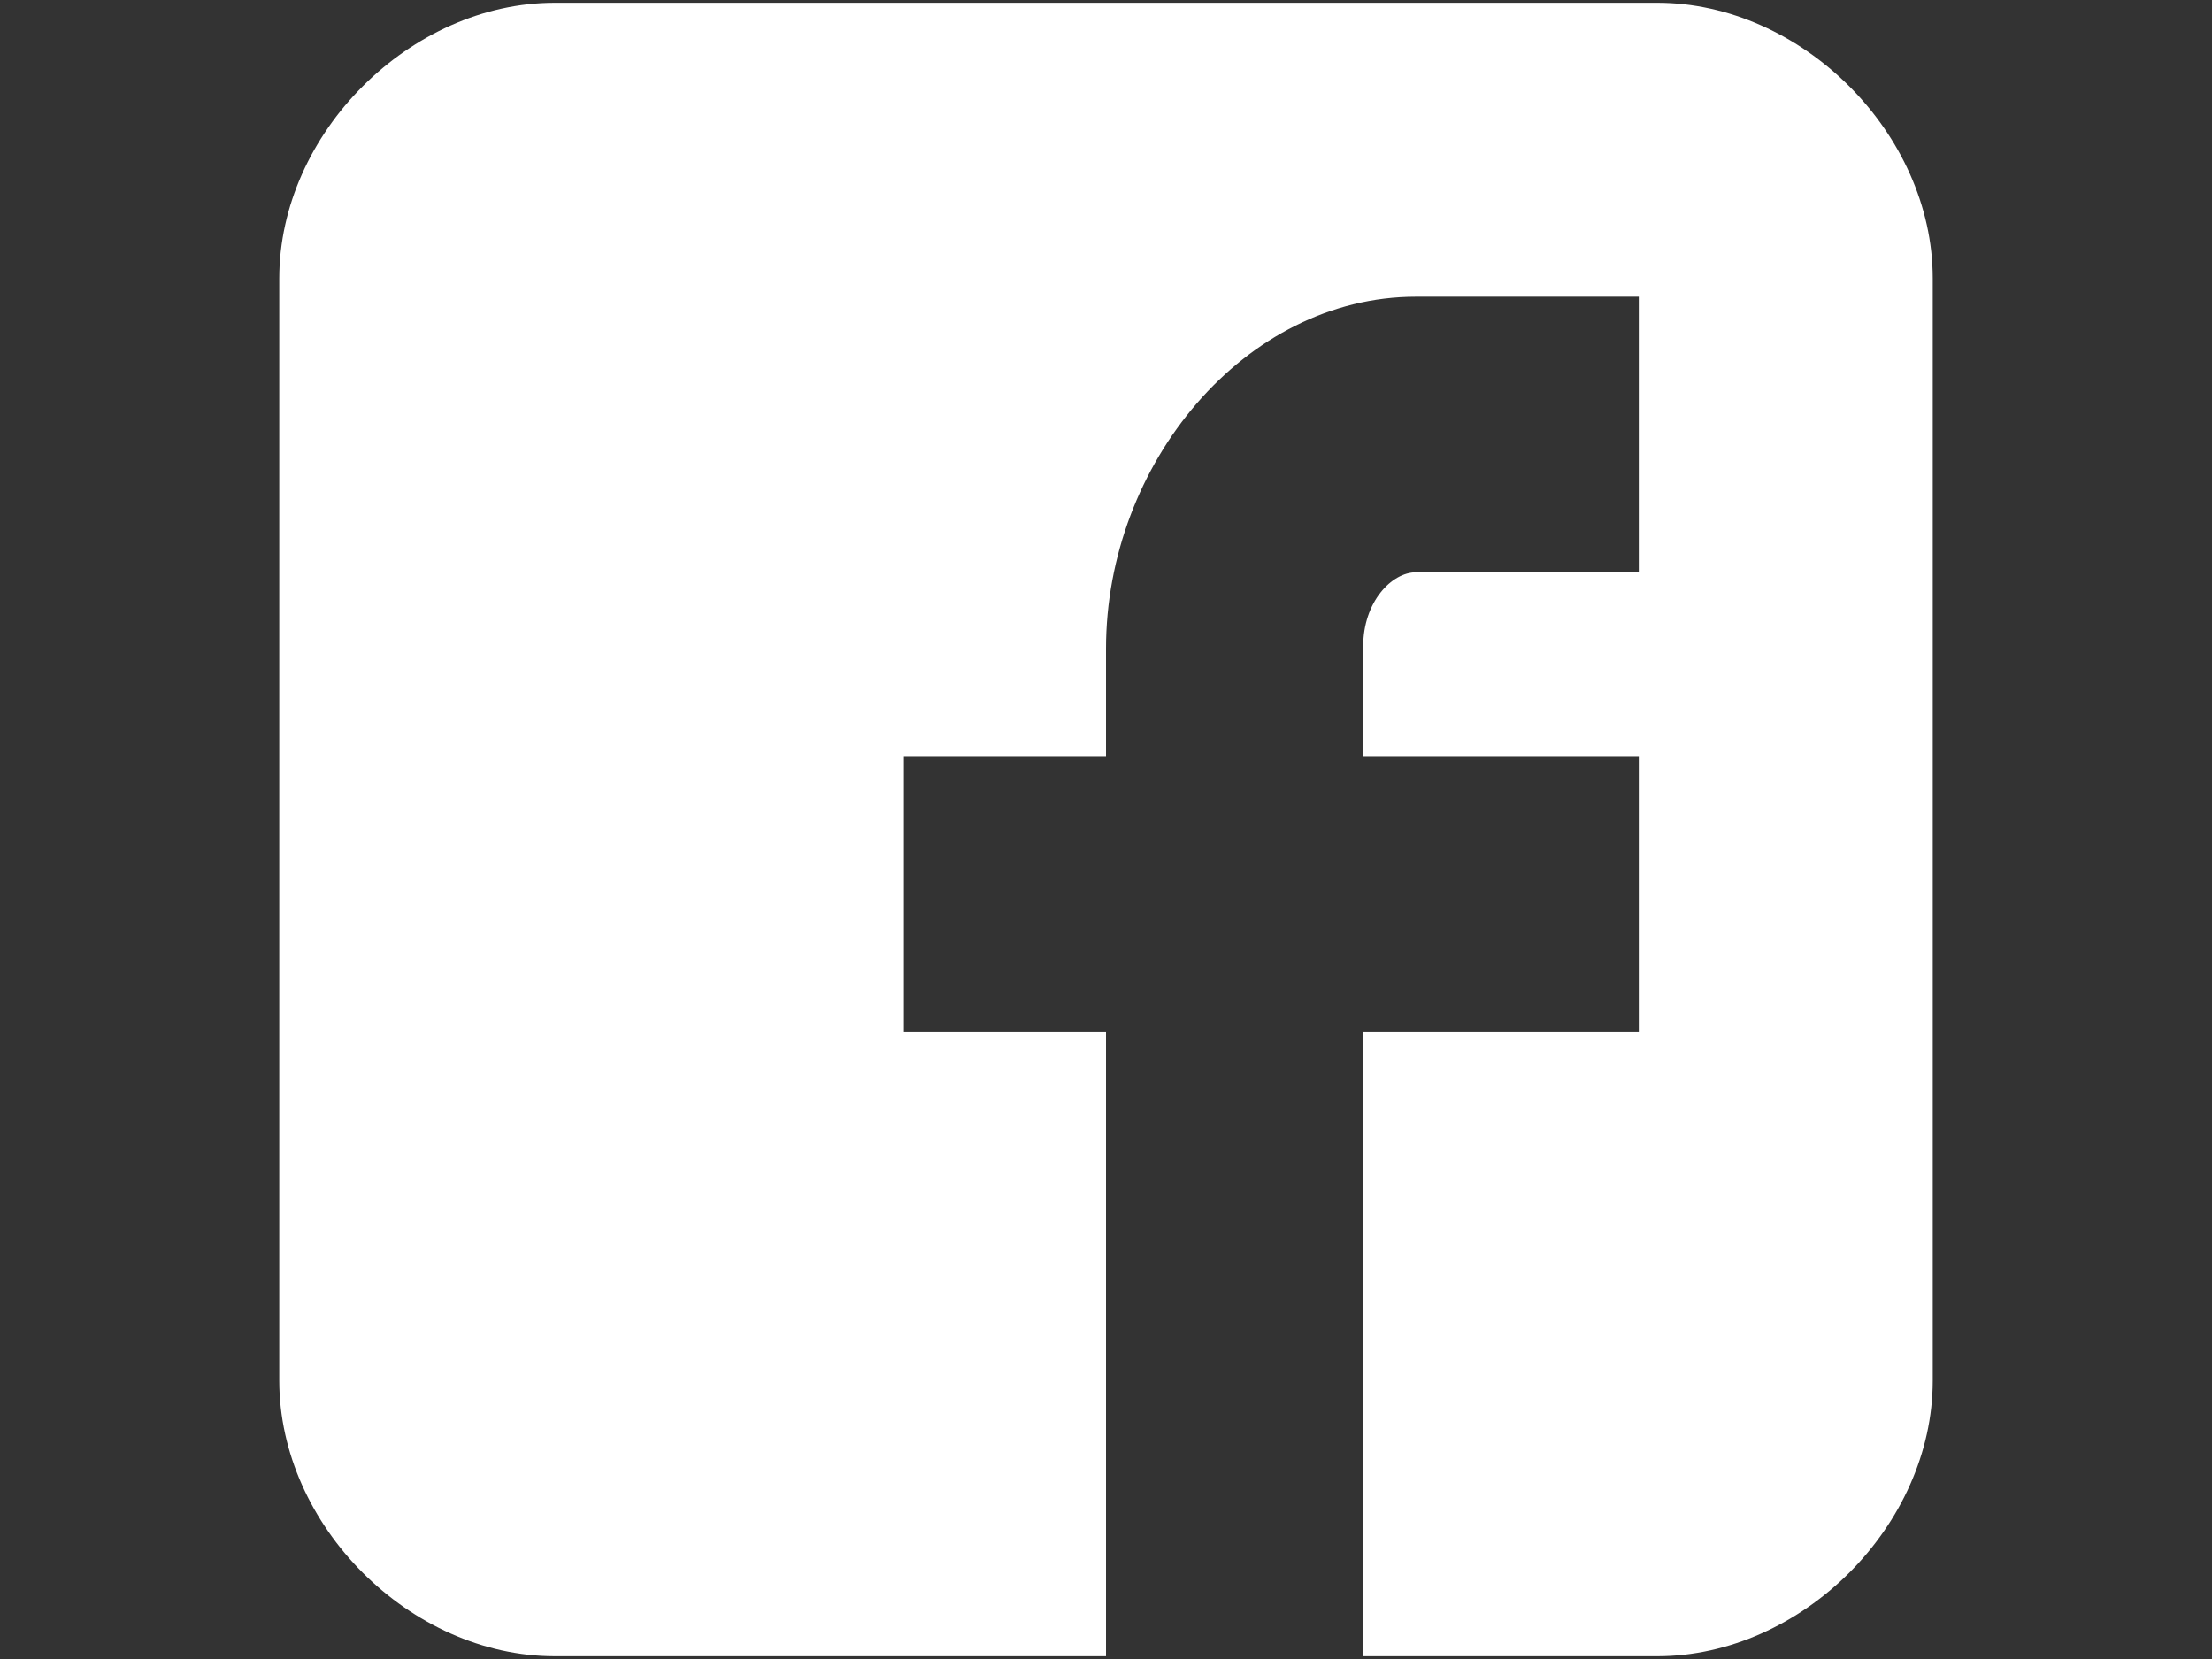
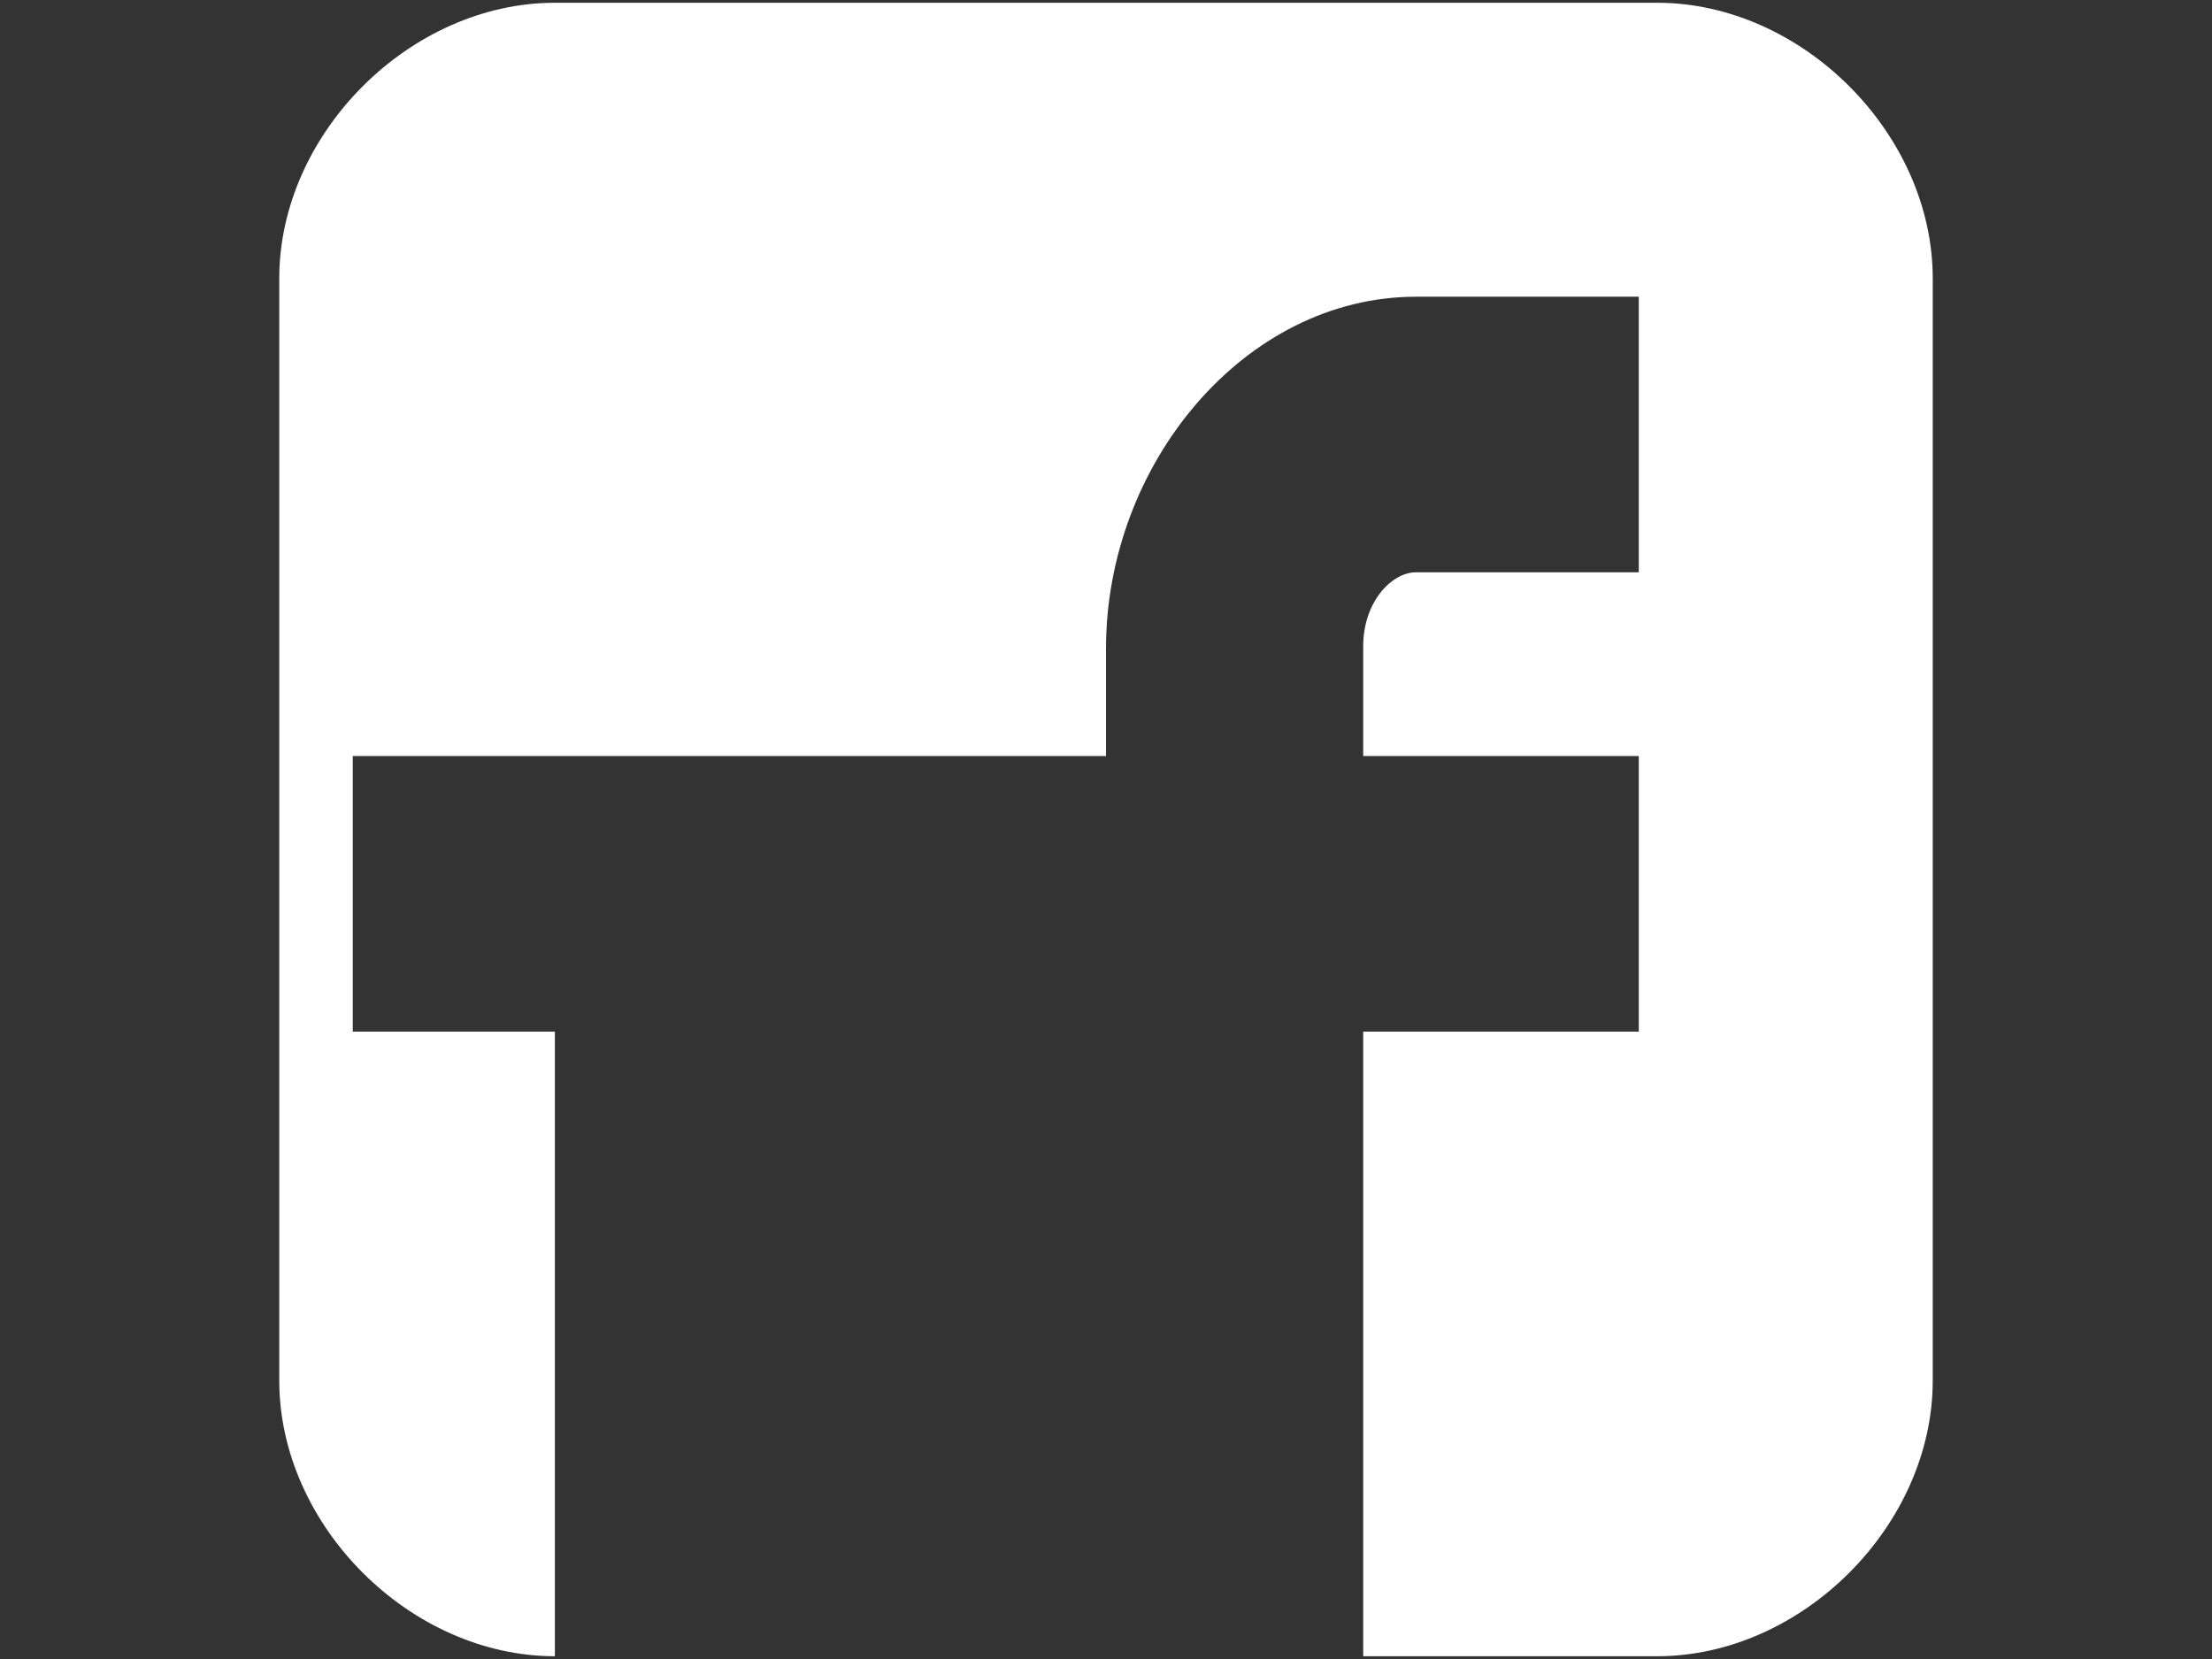
<svg xmlns="http://www.w3.org/2000/svg" width="800" height="600" xml:space="preserve">
  <rect width="100%" height="100%" fill="#333333" stroke="none" />
-   <path fill="#FFF" d="M699 100.673C699 48.303 651.718 1 599.334 1H200.667C148.283 1 101 48.303 101 100.673v398.653c0 52.37 47.283 99.674 99.673 99.674H400V373.089h-73.089v-99.667H400v-38.829c0-66.97 50.287-127.283 112.125-127.283h80.563v99.667h-80.563c-8.817 0-19.103 10.703-19.103 26.736v39.708h99.666v99.667h-99.666V599h106.312C651.718 599 699 551.697 699 499.326V100.673z" />
+   <path fill="#FFF" d="M699 100.673C699 48.303 651.718 1 599.334 1H200.667C148.283 1 101 48.303 101 100.673v398.653c0 52.37 47.283 99.674 99.673 99.674V373.089h-73.089v-99.667H400v-38.829c0-66.97 50.287-127.283 112.125-127.283h80.563v99.667h-80.563c-8.817 0-19.103 10.703-19.103 26.736v39.708h99.666v99.667h-99.666V599h106.312C651.718 599 699 551.697 699 499.326V100.673z" />
</svg>